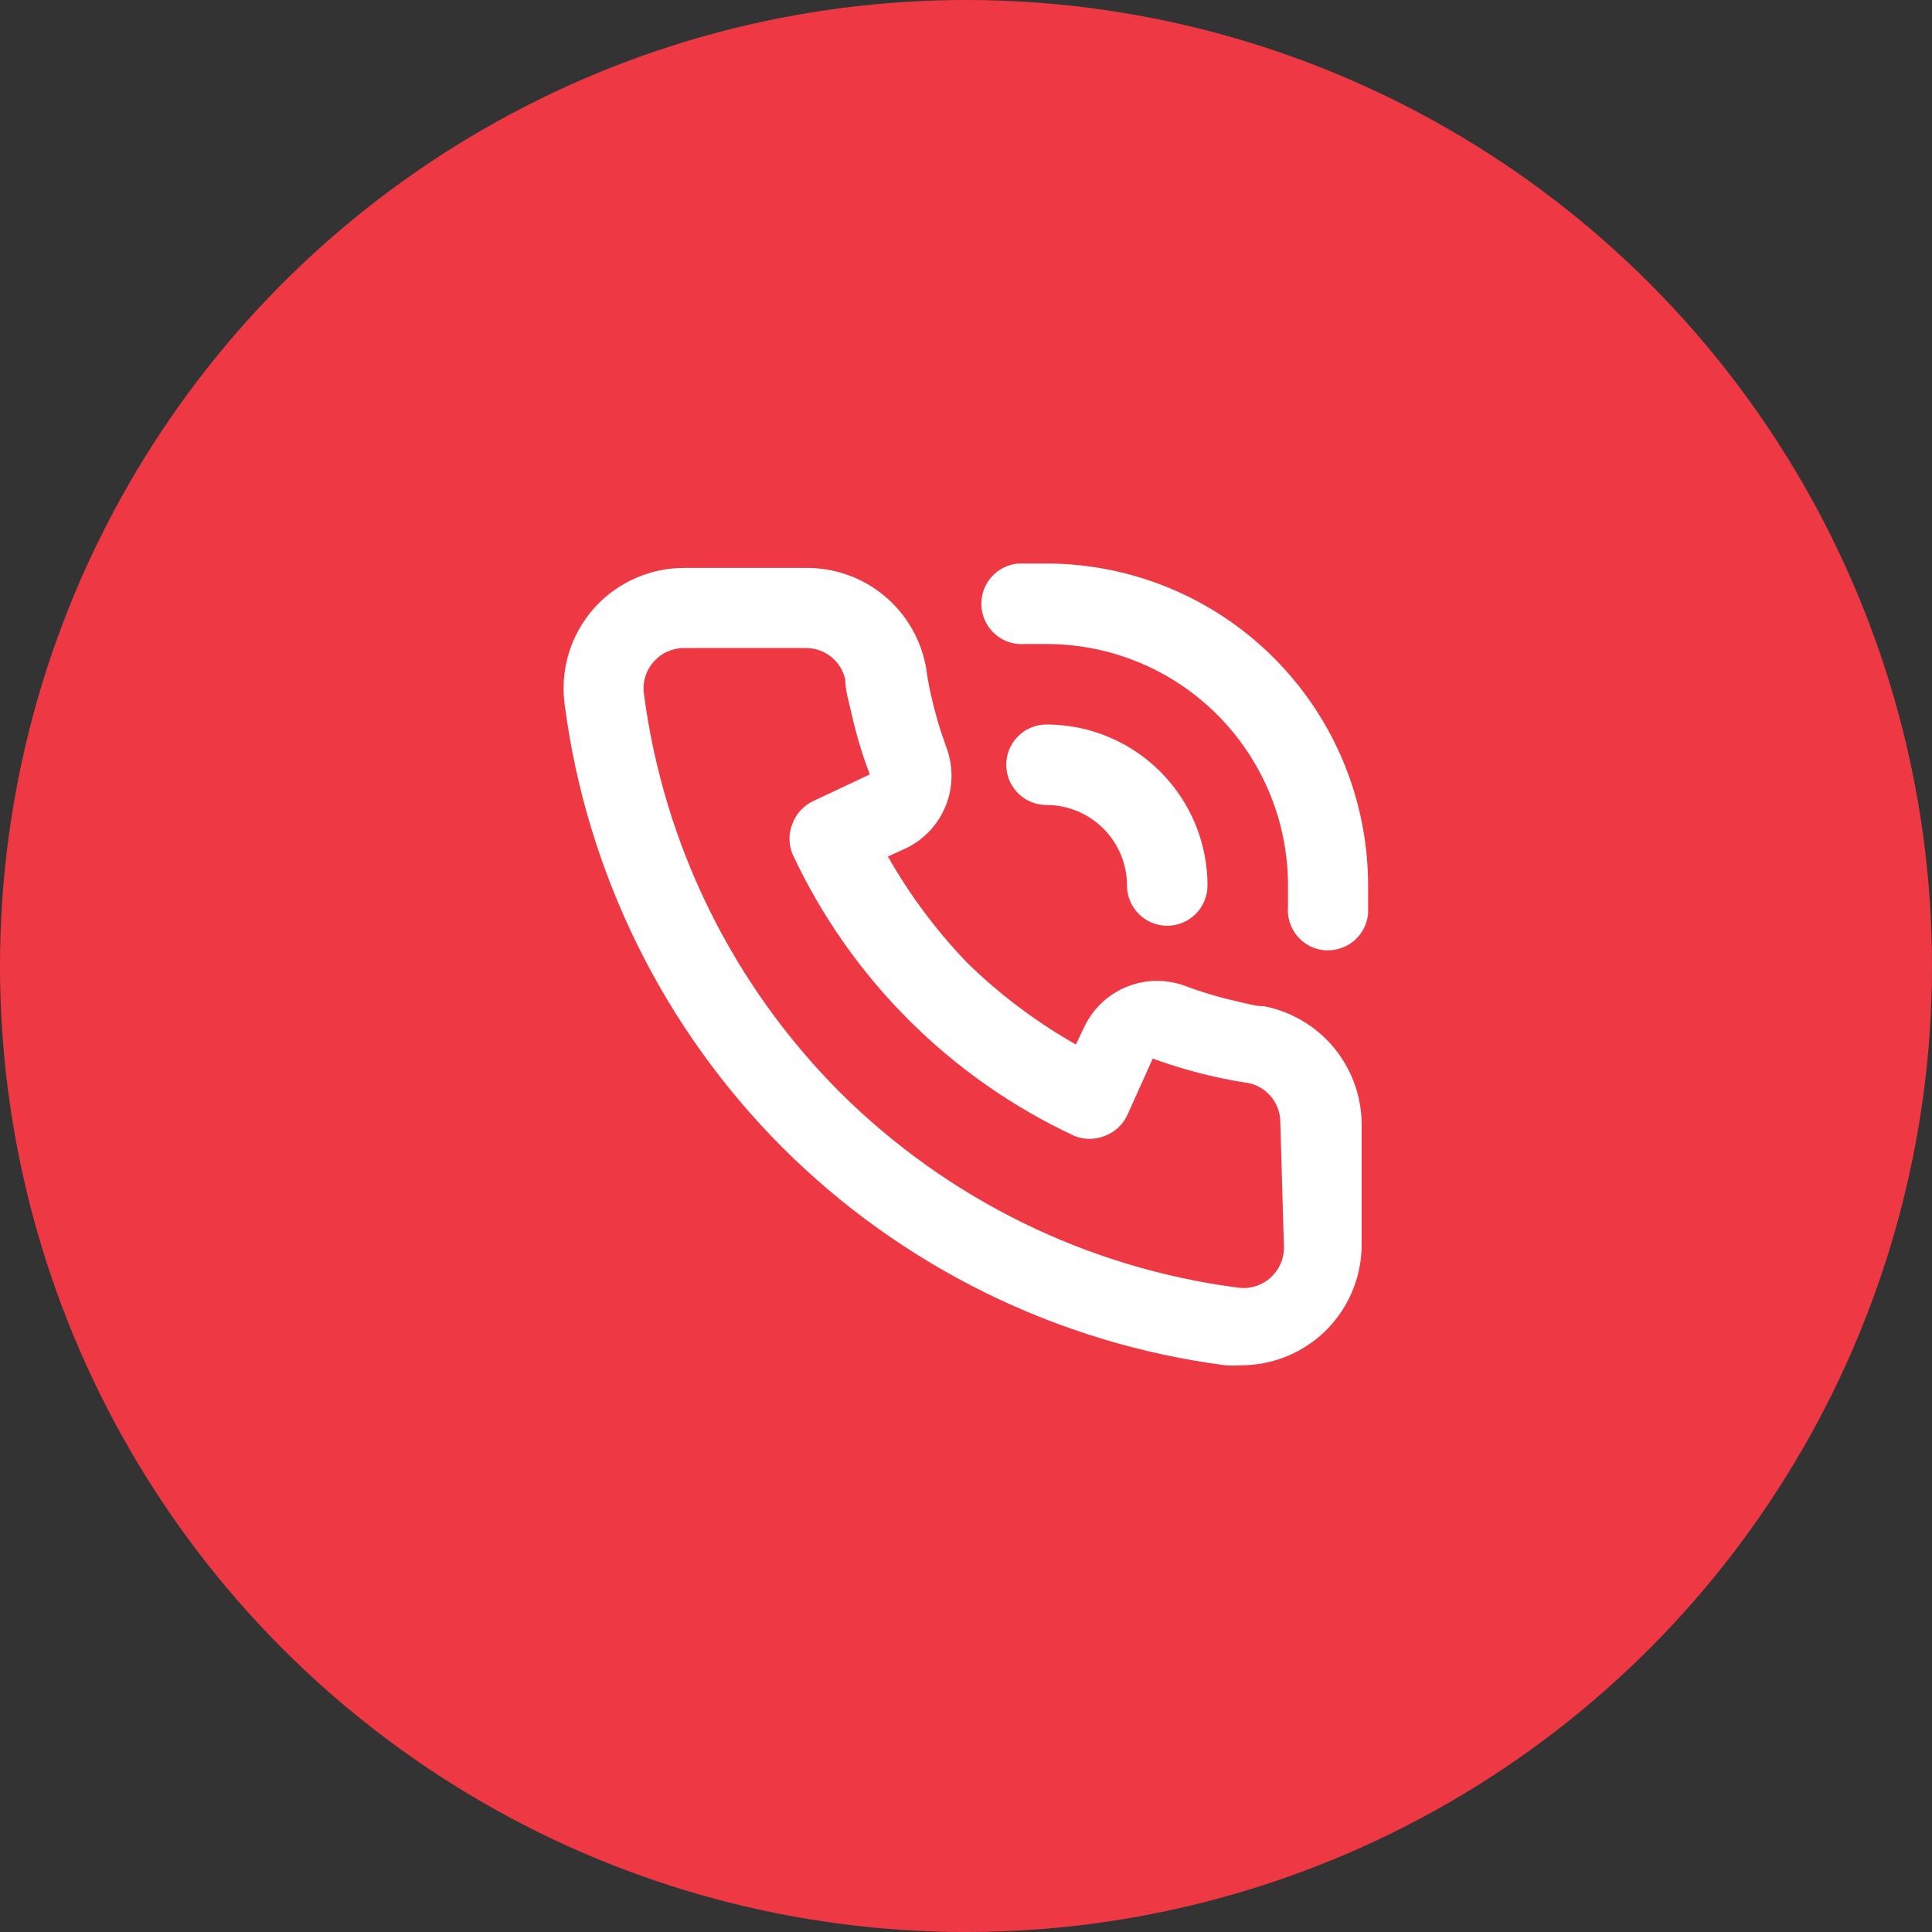
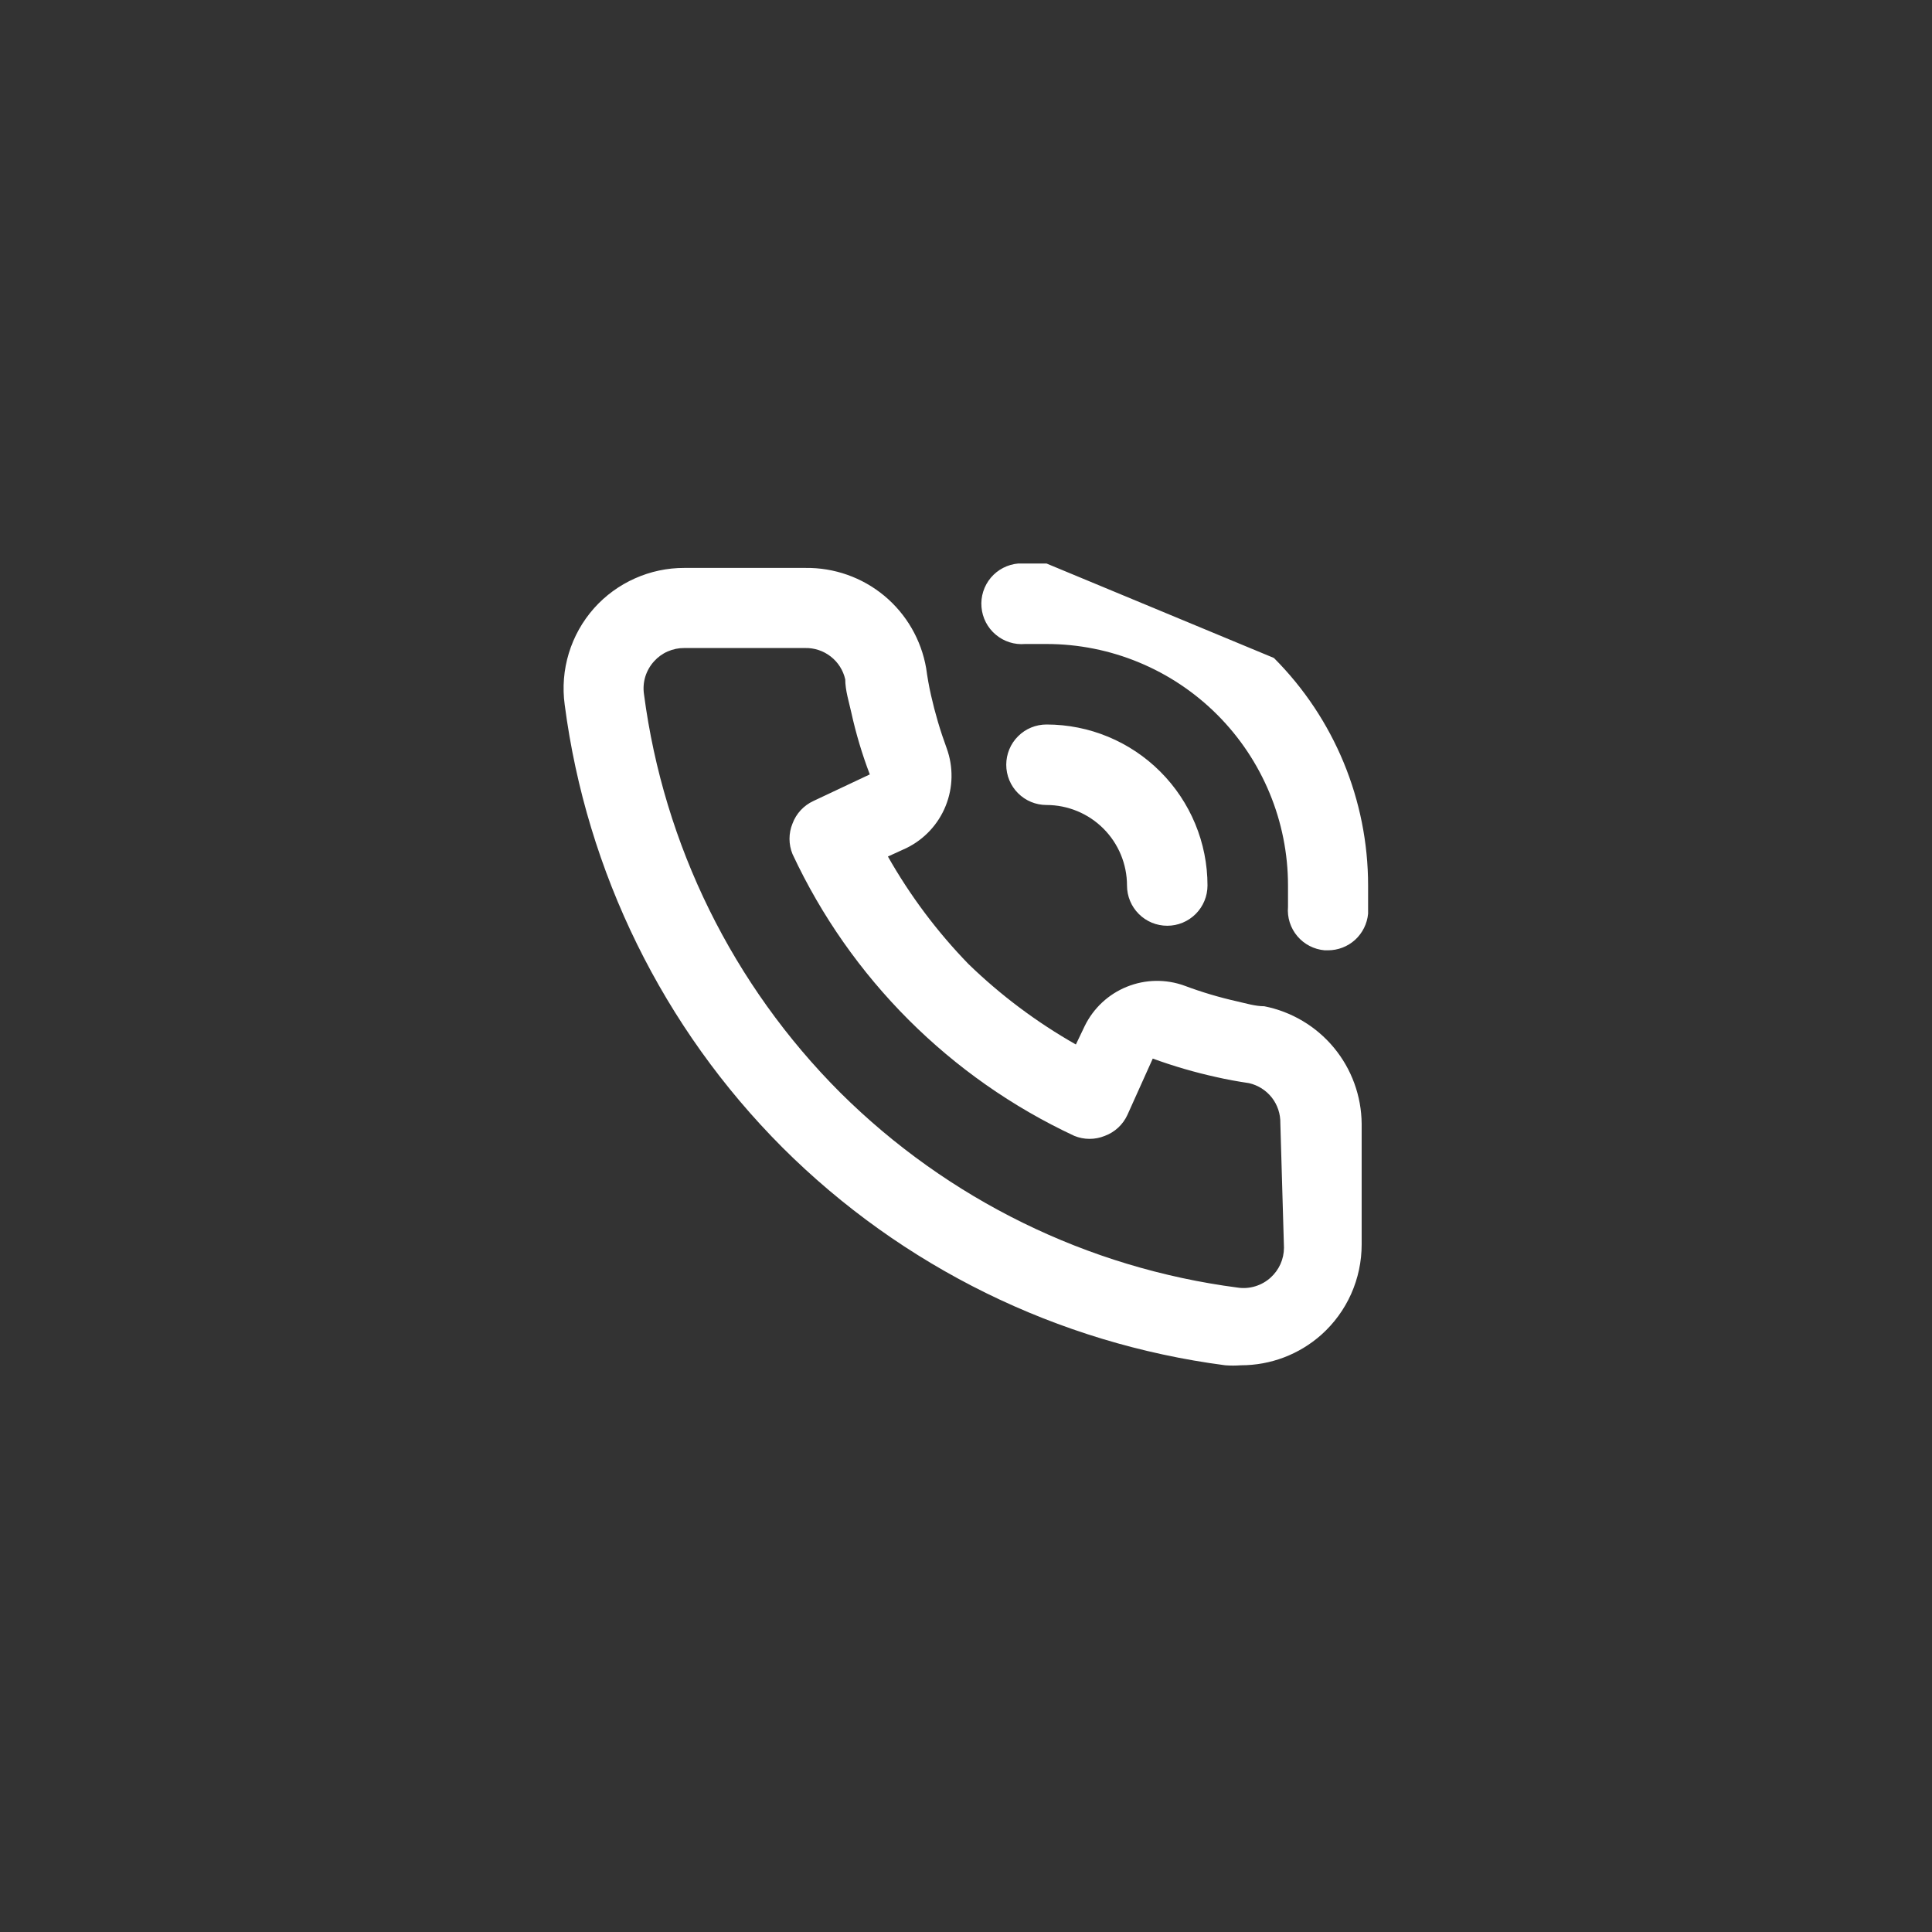
<svg xmlns="http://www.w3.org/2000/svg" width="48" height="48" viewBox="0 0 48 48" fill="none">
  <rect x="0" y="0" width="48" height="48" fill="#333333" stroke="none" />
-   <circle cx="24" cy="24" r="24" fill="#EE3945" />
-   <path d="M31.41 25C31.19 25 30.96 24.93 30.74 24.88C30.294 24.78 29.857 24.65 29.43 24.49C28.966 24.321 28.456 24.33 27.998 24.515C27.54 24.699 27.167 25.047 26.95 25.49L26.73 25.95C25.759 25.399 24.861 24.727 24.06 23.95C23.282 23.148 22.61 22.251 22.06 21.28L22.52 21.07C22.963 20.853 23.311 20.48 23.495 20.022C23.68 19.564 23.689 19.054 23.52 18.59C23.361 18.159 23.231 17.718 23.13 17.27C23.08 17.05 23.04 16.82 23.01 16.6C22.888 15.896 22.519 15.258 21.969 14.801C21.419 14.345 20.724 14.1 20.01 14.11H17C16.577 14.109 16.159 14.198 15.773 14.371C15.387 14.543 15.041 14.795 14.76 15.11C14.472 15.434 14.258 15.816 14.132 16.23C14.006 16.644 13.971 17.081 14.03 17.51C14.573 21.672 16.475 25.539 19.44 28.51C22.411 31.475 26.277 33.376 30.44 33.92C30.57 33.93 30.7 33.93 30.83 33.92C31.567 33.921 32.279 33.651 32.83 33.16C33.145 32.878 33.397 32.533 33.569 32.147C33.741 31.761 33.83 31.343 33.83 30.92V27.92C33.824 27.229 33.581 26.561 33.14 26.029C32.699 25.497 32.088 25.134 31.41 25ZM31.9 31C31.899 31.14 31.87 31.277 31.813 31.405C31.756 31.532 31.673 31.646 31.57 31.74C31.46 31.84 31.33 31.914 31.188 31.957C31.046 32.001 30.896 32.012 30.75 31.99C27.018 31.503 23.55 29.802 20.88 27.15C18.207 24.477 16.492 20.997 16 17.25C15.978 17.103 15.989 16.954 16.032 16.812C16.076 16.67 16.15 16.54 16.25 16.43C16.344 16.325 16.46 16.241 16.589 16.185C16.719 16.128 16.858 16.099 17 16.1H20C20.231 16.094 20.457 16.169 20.639 16.311C20.822 16.453 20.949 16.654 21 16.88C21 17.15 21.09 17.43 21.15 17.7C21.265 18.224 21.419 18.739 21.61 19.24L20.21 19.9C19.969 20.011 19.782 20.212 19.69 20.46C19.59 20.703 19.59 20.977 19.69 21.22C21.129 24.303 23.607 26.781 26.69 28.22C26.933 28.32 27.206 28.32 27.45 28.22C27.698 28.128 27.899 27.941 28.01 27.7L28.64 26.3C29.156 26.488 29.683 26.642 30.22 26.76C30.48 26.82 30.76 26.87 31.03 26.91C31.255 26.961 31.456 27.088 31.599 27.27C31.741 27.453 31.815 27.679 31.81 27.91L31.9 31ZM26 14C25.77 14 25.53 14 25.3 14C25.035 14.023 24.789 14.149 24.617 14.353C24.446 14.556 24.362 14.82 24.385 15.085C24.407 15.35 24.534 15.596 24.738 15.767C24.941 15.939 25.204 16.023 25.47 16H26C27.591 16 29.117 16.632 30.242 17.757C31.367 18.883 32 20.409 32 22C32 22.18 32 22.35 32 22.53C31.977 22.794 32.061 23.056 32.231 23.258C32.402 23.461 32.646 23.587 32.91 23.61H32.99C33.24 23.611 33.482 23.518 33.667 23.35C33.852 23.181 33.967 22.949 33.99 22.7C33.99 22.47 33.99 22.23 33.99 22C33.99 19.88 33.148 17.847 31.65 16.347C30.152 14.847 28.12 14.003 26 14ZM28 22C28 22.265 28.105 22.52 28.293 22.707C28.48 22.895 28.735 23 29 23C29.265 23 29.519 22.895 29.707 22.707C29.894 22.52 30 22.265 30 22C30 20.939 29.578 19.922 28.828 19.172C28.078 18.421 27.061 18 26 18C25.735 18 25.48 18.105 25.293 18.293C25.105 18.48 25 18.735 25 19C25 19.265 25.105 19.52 25.293 19.707C25.48 19.895 25.735 20 26 20C26.53 20 27.039 20.211 27.414 20.586C27.789 20.961 28 21.47 28 22Z" fill="white" />
+   <path d="M31.41 25C31.19 25 30.96 24.93 30.74 24.88C30.294 24.78 29.857 24.65 29.43 24.49C28.966 24.321 28.456 24.33 27.998 24.515C27.54 24.699 27.167 25.047 26.95 25.49L26.73 25.95C25.759 25.399 24.861 24.727 24.06 23.95C23.282 23.148 22.61 22.251 22.06 21.28L22.52 21.07C22.963 20.853 23.311 20.48 23.495 20.022C23.68 19.564 23.689 19.054 23.52 18.59C23.361 18.159 23.231 17.718 23.13 17.27C23.08 17.05 23.04 16.82 23.01 16.6C22.888 15.896 22.519 15.258 21.969 14.801C21.419 14.345 20.724 14.1 20.01 14.11H17C16.577 14.109 16.159 14.198 15.773 14.371C15.387 14.543 15.041 14.795 14.76 15.11C14.472 15.434 14.258 15.816 14.132 16.23C14.006 16.644 13.971 17.081 14.03 17.51C14.573 21.672 16.475 25.539 19.44 28.51C22.411 31.475 26.277 33.376 30.44 33.92C30.57 33.93 30.7 33.93 30.83 33.92C31.567 33.921 32.279 33.651 32.83 33.16C33.145 32.878 33.397 32.533 33.569 32.147C33.741 31.761 33.83 31.343 33.83 30.92V27.92C33.824 27.229 33.581 26.561 33.14 26.029C32.699 25.497 32.088 25.134 31.41 25ZM31.9 31C31.899 31.14 31.87 31.277 31.813 31.405C31.756 31.532 31.673 31.646 31.57 31.74C31.46 31.84 31.33 31.914 31.188 31.957C31.046 32.001 30.896 32.012 30.75 31.99C27.018 31.503 23.55 29.802 20.88 27.15C18.207 24.477 16.492 20.997 16 17.25C15.978 17.103 15.989 16.954 16.032 16.812C16.076 16.67 16.15 16.54 16.25 16.43C16.344 16.325 16.46 16.241 16.589 16.185C16.719 16.128 16.858 16.099 17 16.1H20C20.231 16.094 20.457 16.169 20.639 16.311C20.822 16.453 20.949 16.654 21 16.88C21 17.15 21.09 17.43 21.15 17.7C21.265 18.224 21.419 18.739 21.61 19.24L20.21 19.9C19.969 20.011 19.782 20.212 19.69 20.46C19.59 20.703 19.59 20.977 19.69 21.22C21.129 24.303 23.607 26.781 26.69 28.22C26.933 28.32 27.206 28.32 27.45 28.22C27.698 28.128 27.899 27.941 28.01 27.7L28.64 26.3C29.156 26.488 29.683 26.642 30.22 26.76C30.48 26.82 30.76 26.87 31.03 26.91C31.255 26.961 31.456 27.088 31.599 27.27C31.741 27.453 31.815 27.679 31.81 27.91L31.9 31ZM26 14C25.77 14 25.53 14 25.3 14C25.035 14.023 24.789 14.149 24.617 14.353C24.446 14.556 24.362 14.82 24.385 15.085C24.407 15.35 24.534 15.596 24.738 15.767C24.941 15.939 25.204 16.023 25.47 16H26C27.591 16 29.117 16.632 30.242 17.757C31.367 18.883 32 20.409 32 22C32 22.18 32 22.35 32 22.53C31.977 22.794 32.061 23.056 32.231 23.258C32.402 23.461 32.646 23.587 32.91 23.61H32.99C33.24 23.611 33.482 23.518 33.667 23.35C33.852 23.181 33.967 22.949 33.99 22.7C33.99 22.47 33.99 22.23 33.99 22C33.99 19.88 33.148 17.847 31.65 16.347ZM28 22C28 22.265 28.105 22.52 28.293 22.707C28.48 22.895 28.735 23 29 23C29.265 23 29.519 22.895 29.707 22.707C29.894 22.52 30 22.265 30 22C30 20.939 29.578 19.922 28.828 19.172C28.078 18.421 27.061 18 26 18C25.735 18 25.48 18.105 25.293 18.293C25.105 18.48 25 18.735 25 19C25 19.265 25.105 19.52 25.293 19.707C25.48 19.895 25.735 20 26 20C26.53 20 27.039 20.211 27.414 20.586C27.789 20.961 28 21.47 28 22Z" fill="white" />
</svg>